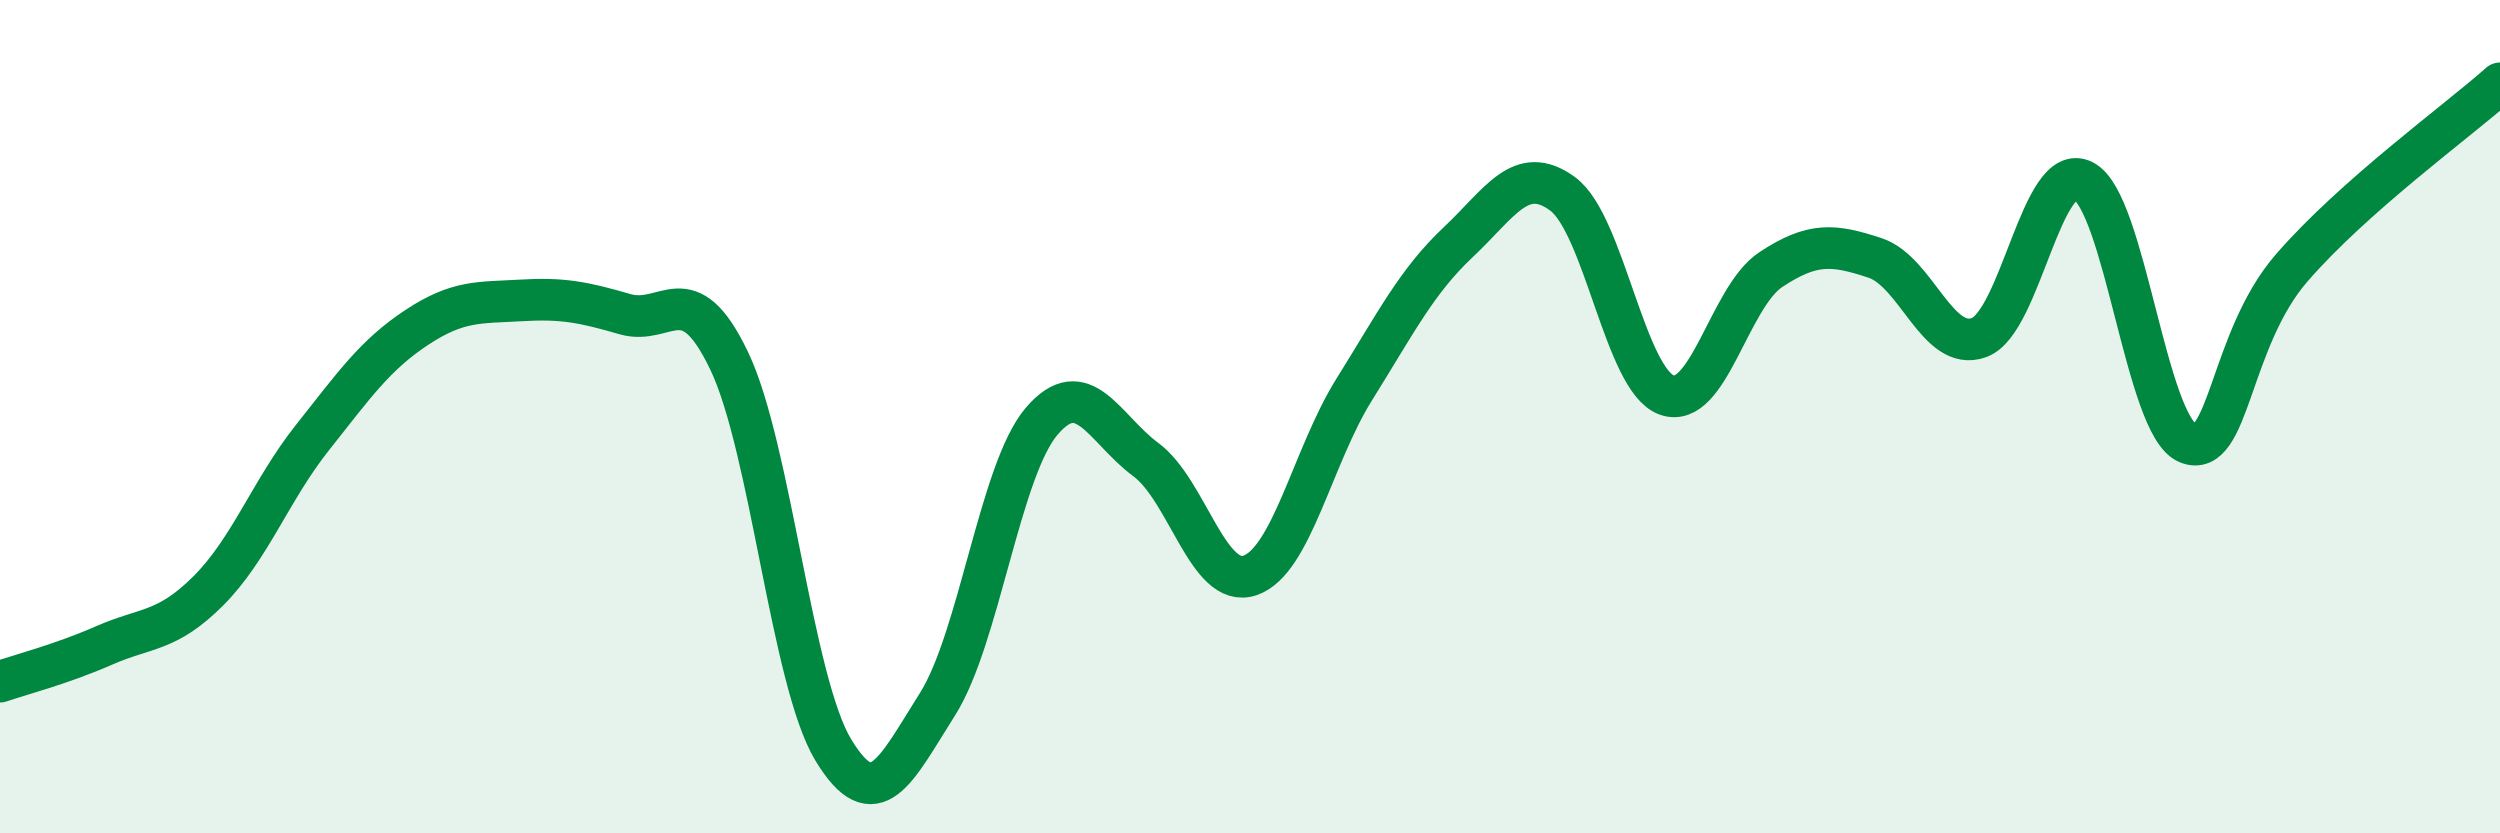
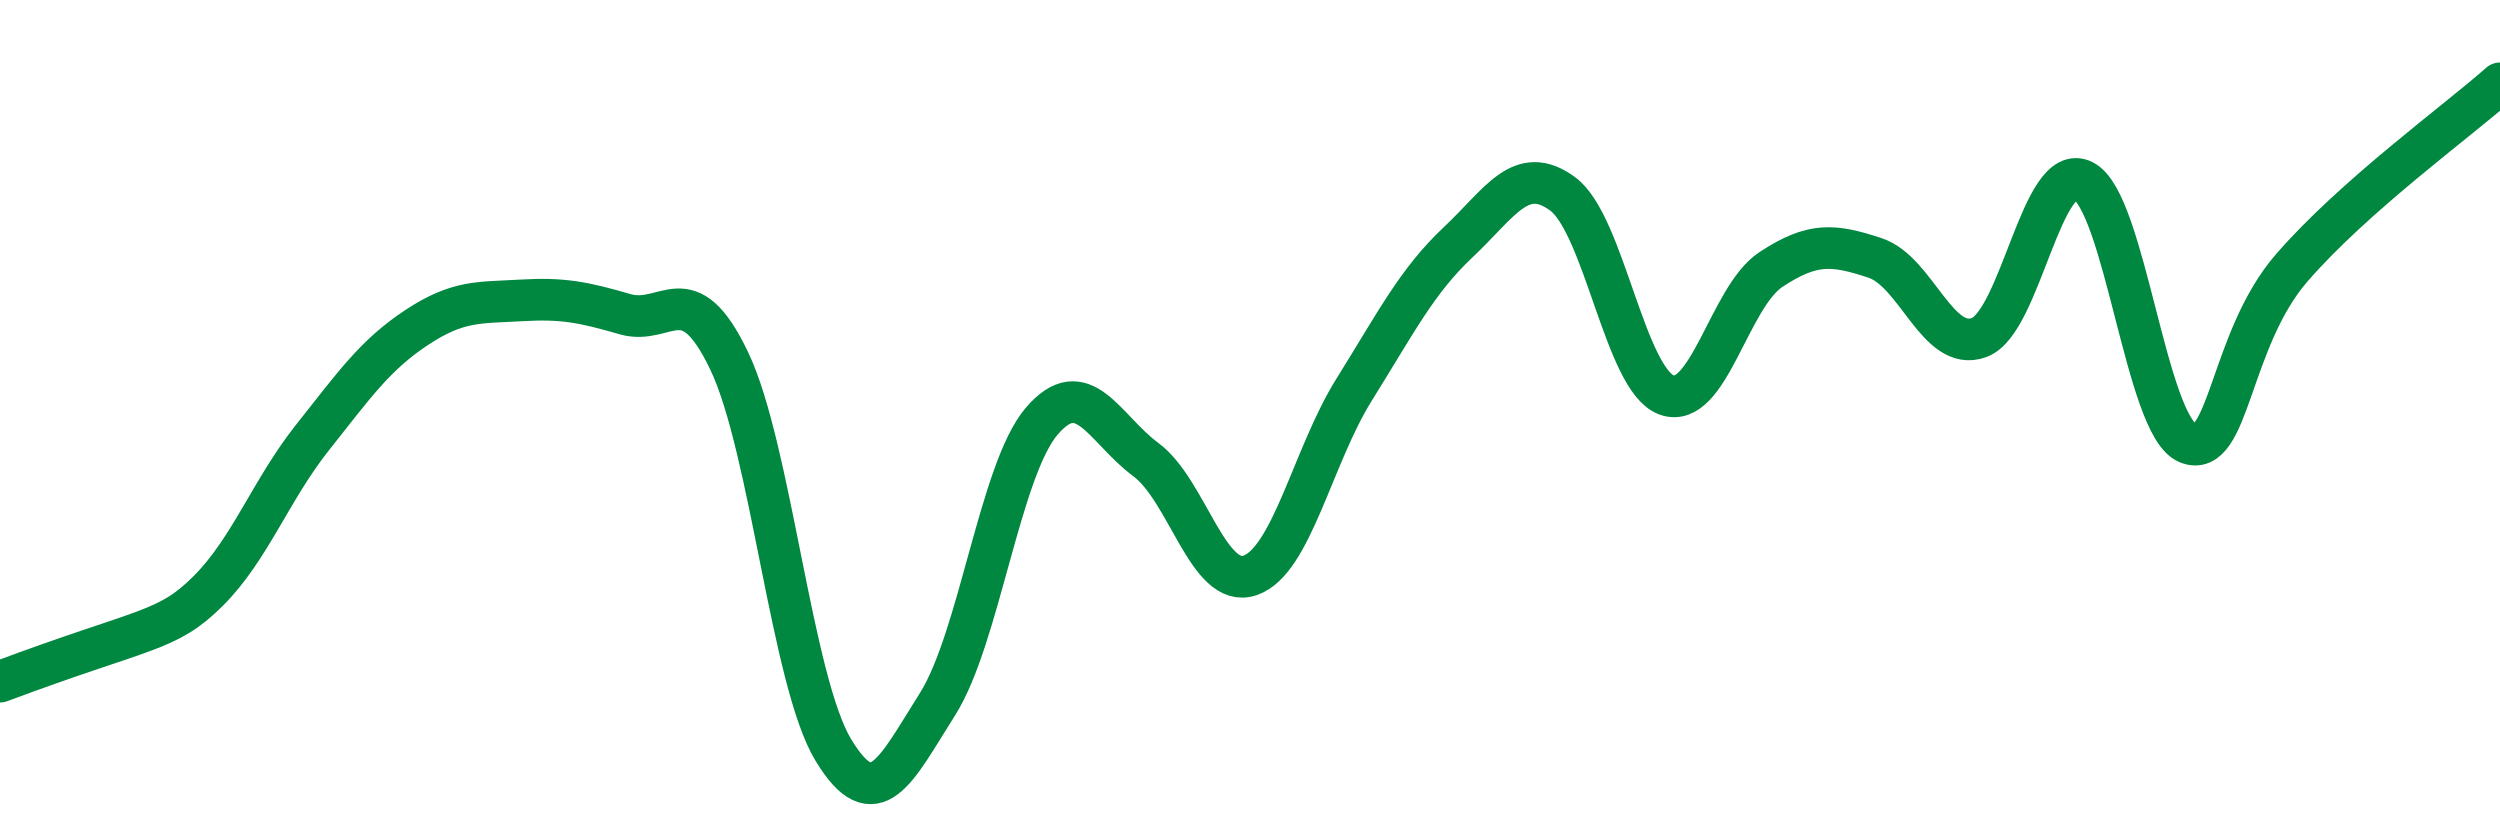
<svg xmlns="http://www.w3.org/2000/svg" width="60" height="20" viewBox="0 0 60 20">
-   <path d="M 0,16.36 C 0.5,16.19 1.5,15.93 2.5,15.49 C 3.5,15.05 4,15.18 5,14.18 C 6,13.18 6.5,11.76 7.5,10.5 C 8.5,9.24 9,8.52 10,7.86 C 11,7.2 11.5,7.27 12.5,7.21 C 13.5,7.15 14,7.25 15,7.54 C 16,7.83 16.5,6.57 17.5,8.66 C 18.5,10.75 19,16.35 20,18 C 21,19.65 21.5,18.48 22.5,16.9 C 23.5,15.32 24,11.28 25,10.11 C 26,8.94 26.5,10.29 27.5,11.03 C 28.5,11.77 29,14.15 30,13.81 C 31,13.47 31.5,10.95 32.5,9.35 C 33.5,7.75 34,6.75 35,5.81 C 36,4.87 36.5,3.92 37.5,4.65 C 38.5,5.38 39,9.12 40,9.48 C 41,9.84 41.5,7.13 42.5,6.47 C 43.5,5.81 44,5.86 45,6.19 C 46,6.52 46.5,8.47 47.5,8.1 C 48.5,7.73 49,3.83 50,4.34 C 51,4.85 51.5,10.21 52.5,10.63 C 53.5,11.05 53.5,8.16 55,6.43 C 56.5,4.7 59,2.89 60,2L60 20L0 20Z" fill="#008740" opacity="0.1" stroke-linecap="round" stroke-linejoin="round" />
-   <path d="M 0,16.36 C 0.5,16.19 1.5,15.93 2.5,15.49 C 3.5,15.05 4,15.18 5,14.18 C 6,13.18 6.5,11.76 7.5,10.5 C 8.5,9.24 9,8.52 10,7.86 C 11,7.2 11.5,7.27 12.5,7.21 C 13.5,7.15 14,7.25 15,7.54 C 16,7.83 16.5,6.57 17.5,8.66 C 18.5,10.75 19,16.35 20,18 C 21,19.65 21.5,18.48 22.5,16.9 C 23.5,15.32 24,11.28 25,10.11 C 26,8.94 26.5,10.29 27.5,11.03 C 28.5,11.77 29,14.15 30,13.81 C 31,13.47 31.5,10.95 32.5,9.35 C 33.5,7.75 34,6.75 35,5.81 C 36,4.87 36.5,3.92 37.5,4.65 C 38.5,5.38 39,9.12 40,9.48 C 41,9.84 41.5,7.13 42.5,6.47 C 43.5,5.81 44,5.86 45,6.19 C 46,6.52 46.5,8.47 47.5,8.1 C 48.5,7.73 49,3.83 50,4.34 C 51,4.85 51.5,10.21 52.5,10.63 C 53.5,11.05 53.5,8.16 55,6.43 C 56.5,4.7 59,2.89 60,2" stroke="#008740" stroke-width="1" fill="none" stroke-linecap="round" stroke-linejoin="round" />
+   <path d="M 0,16.36 C 3.5,15.05 4,15.18 5,14.18 C 6,13.18 6.5,11.76 7.5,10.5 C 8.5,9.24 9,8.52 10,7.86 C 11,7.2 11.5,7.27 12.5,7.21 C 13.5,7.15 14,7.25 15,7.54 C 16,7.83 16.5,6.57 17.5,8.66 C 18.5,10.75 19,16.35 20,18 C 21,19.65 21.5,18.48 22.5,16.9 C 23.5,15.32 24,11.28 25,10.11 C 26,8.94 26.5,10.29 27.5,11.03 C 28.5,11.77 29,14.15 30,13.81 C 31,13.47 31.5,10.95 32.5,9.35 C 33.5,7.75 34,6.75 35,5.81 C 36,4.87 36.5,3.92 37.5,4.65 C 38.5,5.38 39,9.12 40,9.48 C 41,9.84 41.5,7.13 42.5,6.47 C 43.5,5.81 44,5.86 45,6.19 C 46,6.52 46.5,8.47 47.5,8.1 C 48.5,7.73 49,3.83 50,4.34 C 51,4.85 51.5,10.21 52.5,10.63 C 53.5,11.05 53.5,8.16 55,6.43 C 56.5,4.7 59,2.89 60,2" stroke="#008740" stroke-width="1" fill="none" stroke-linecap="round" stroke-linejoin="round" />
</svg>